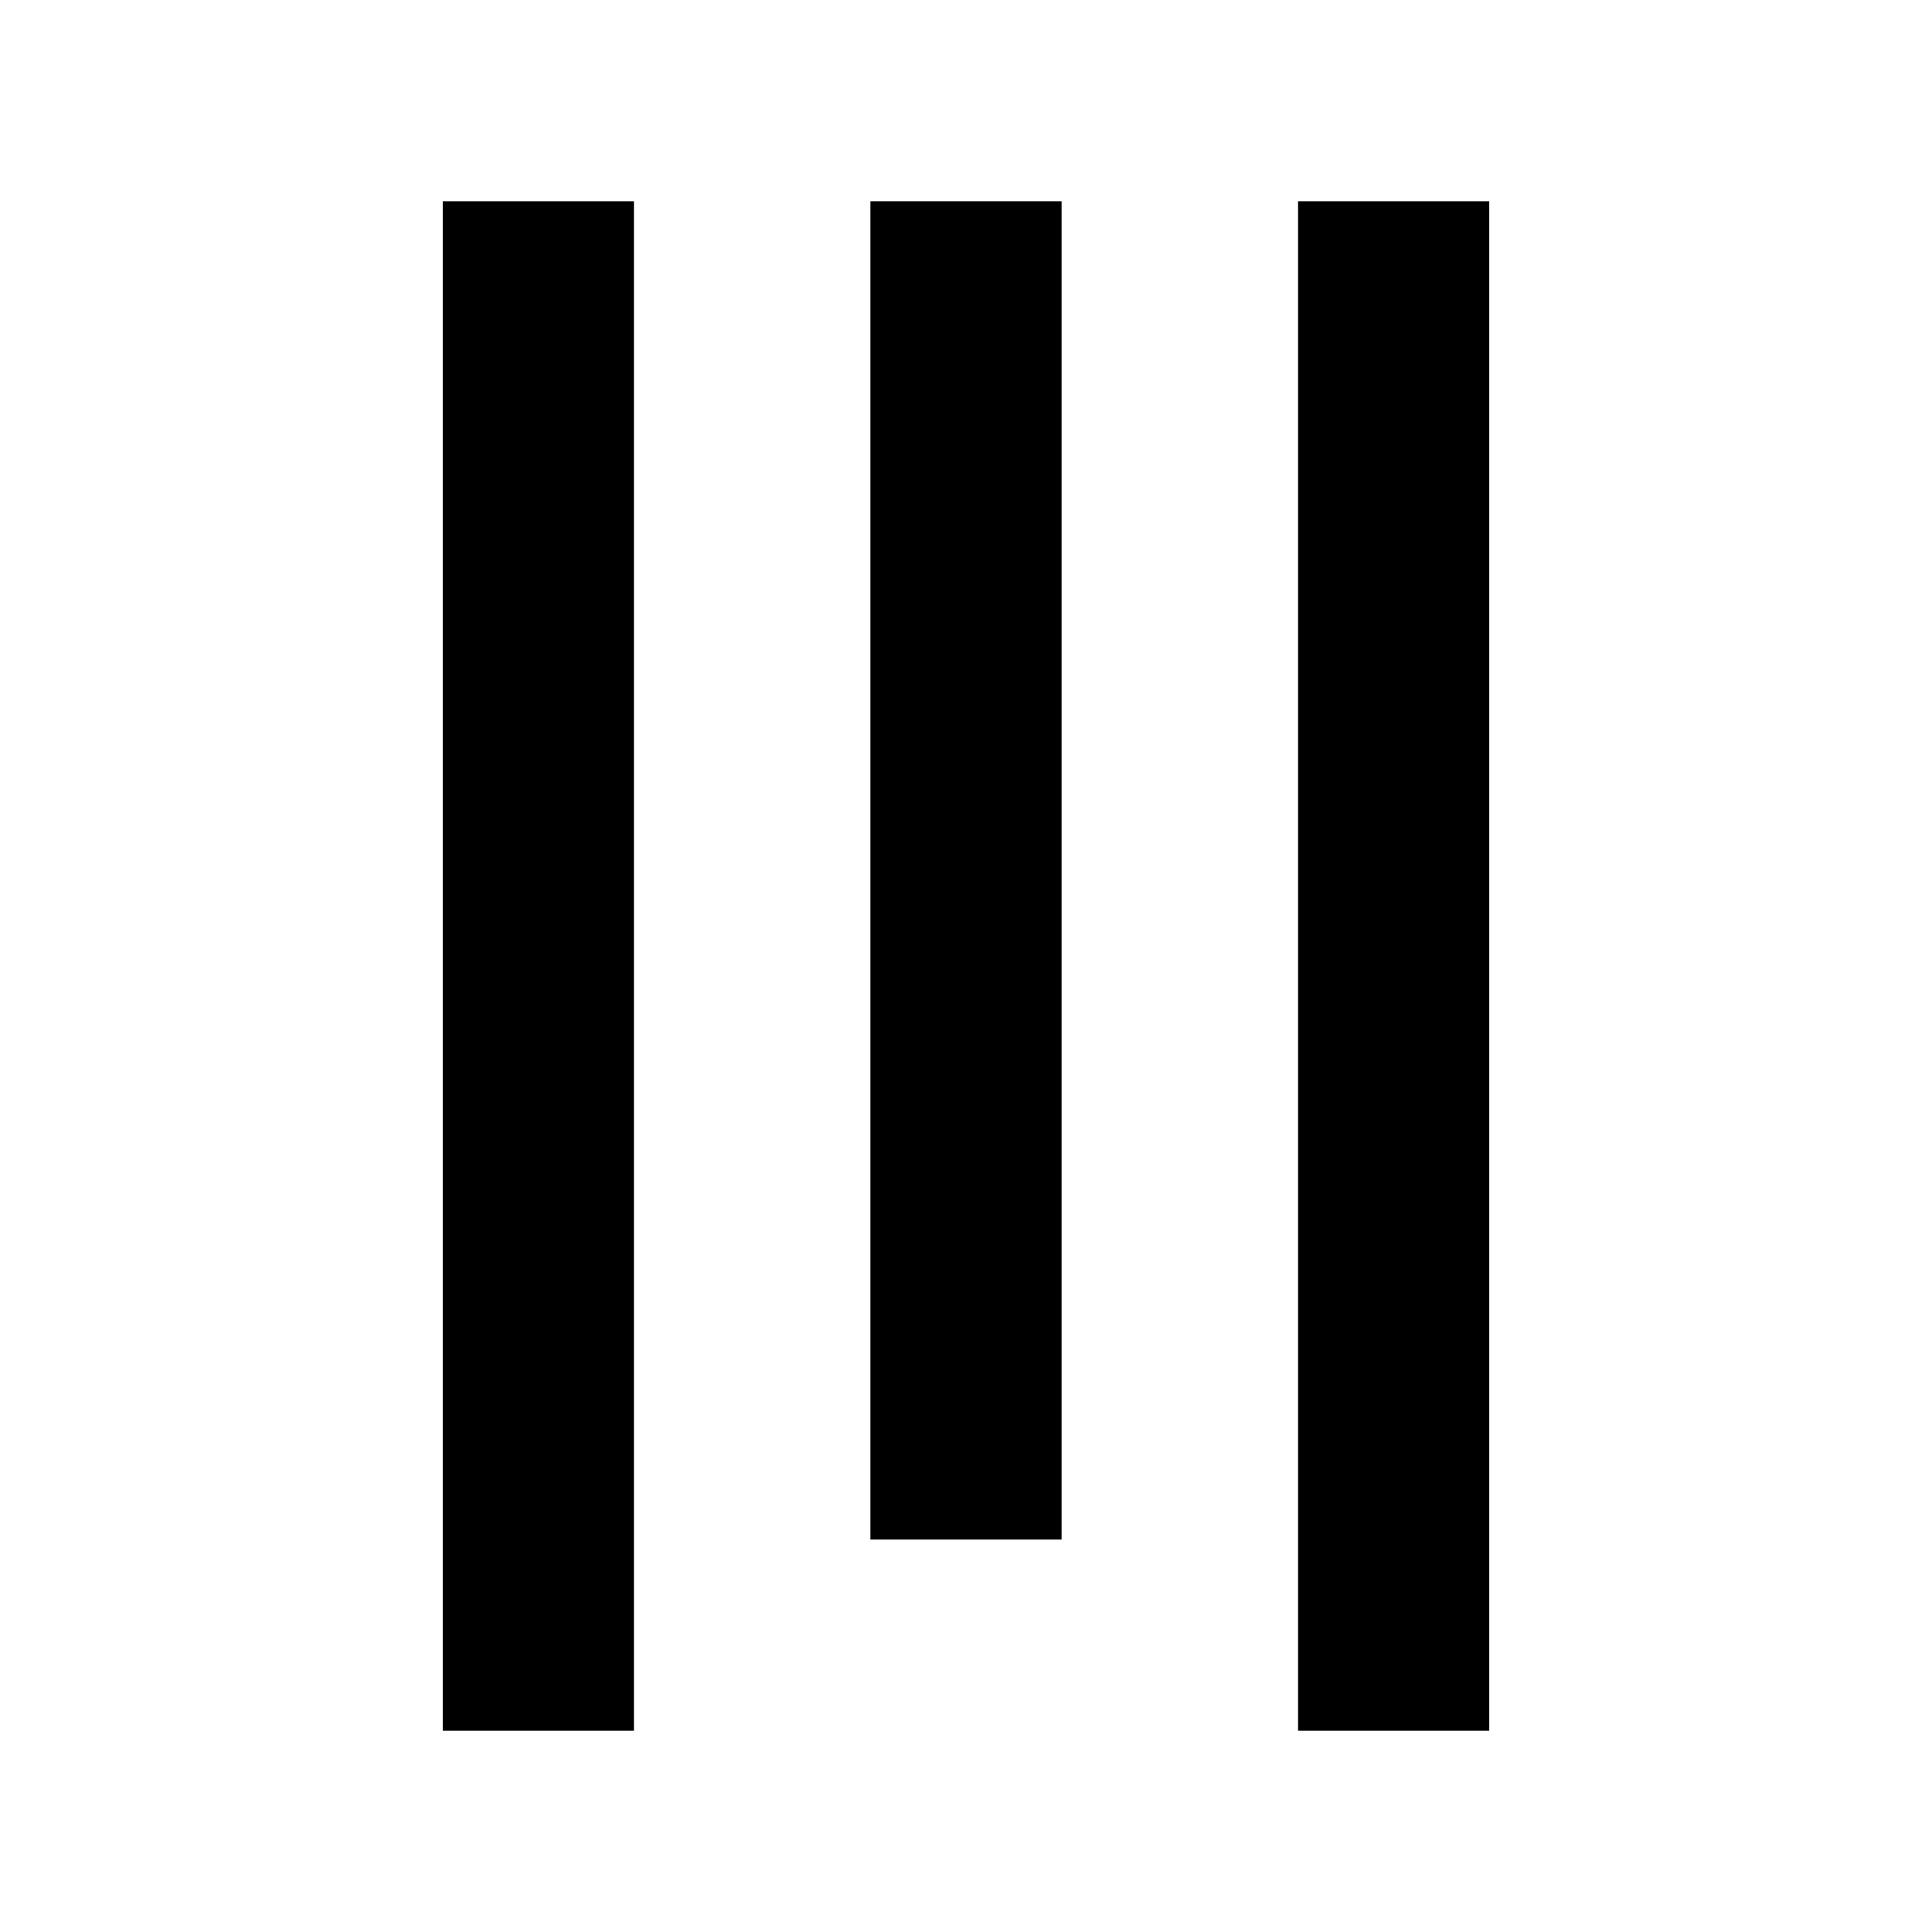
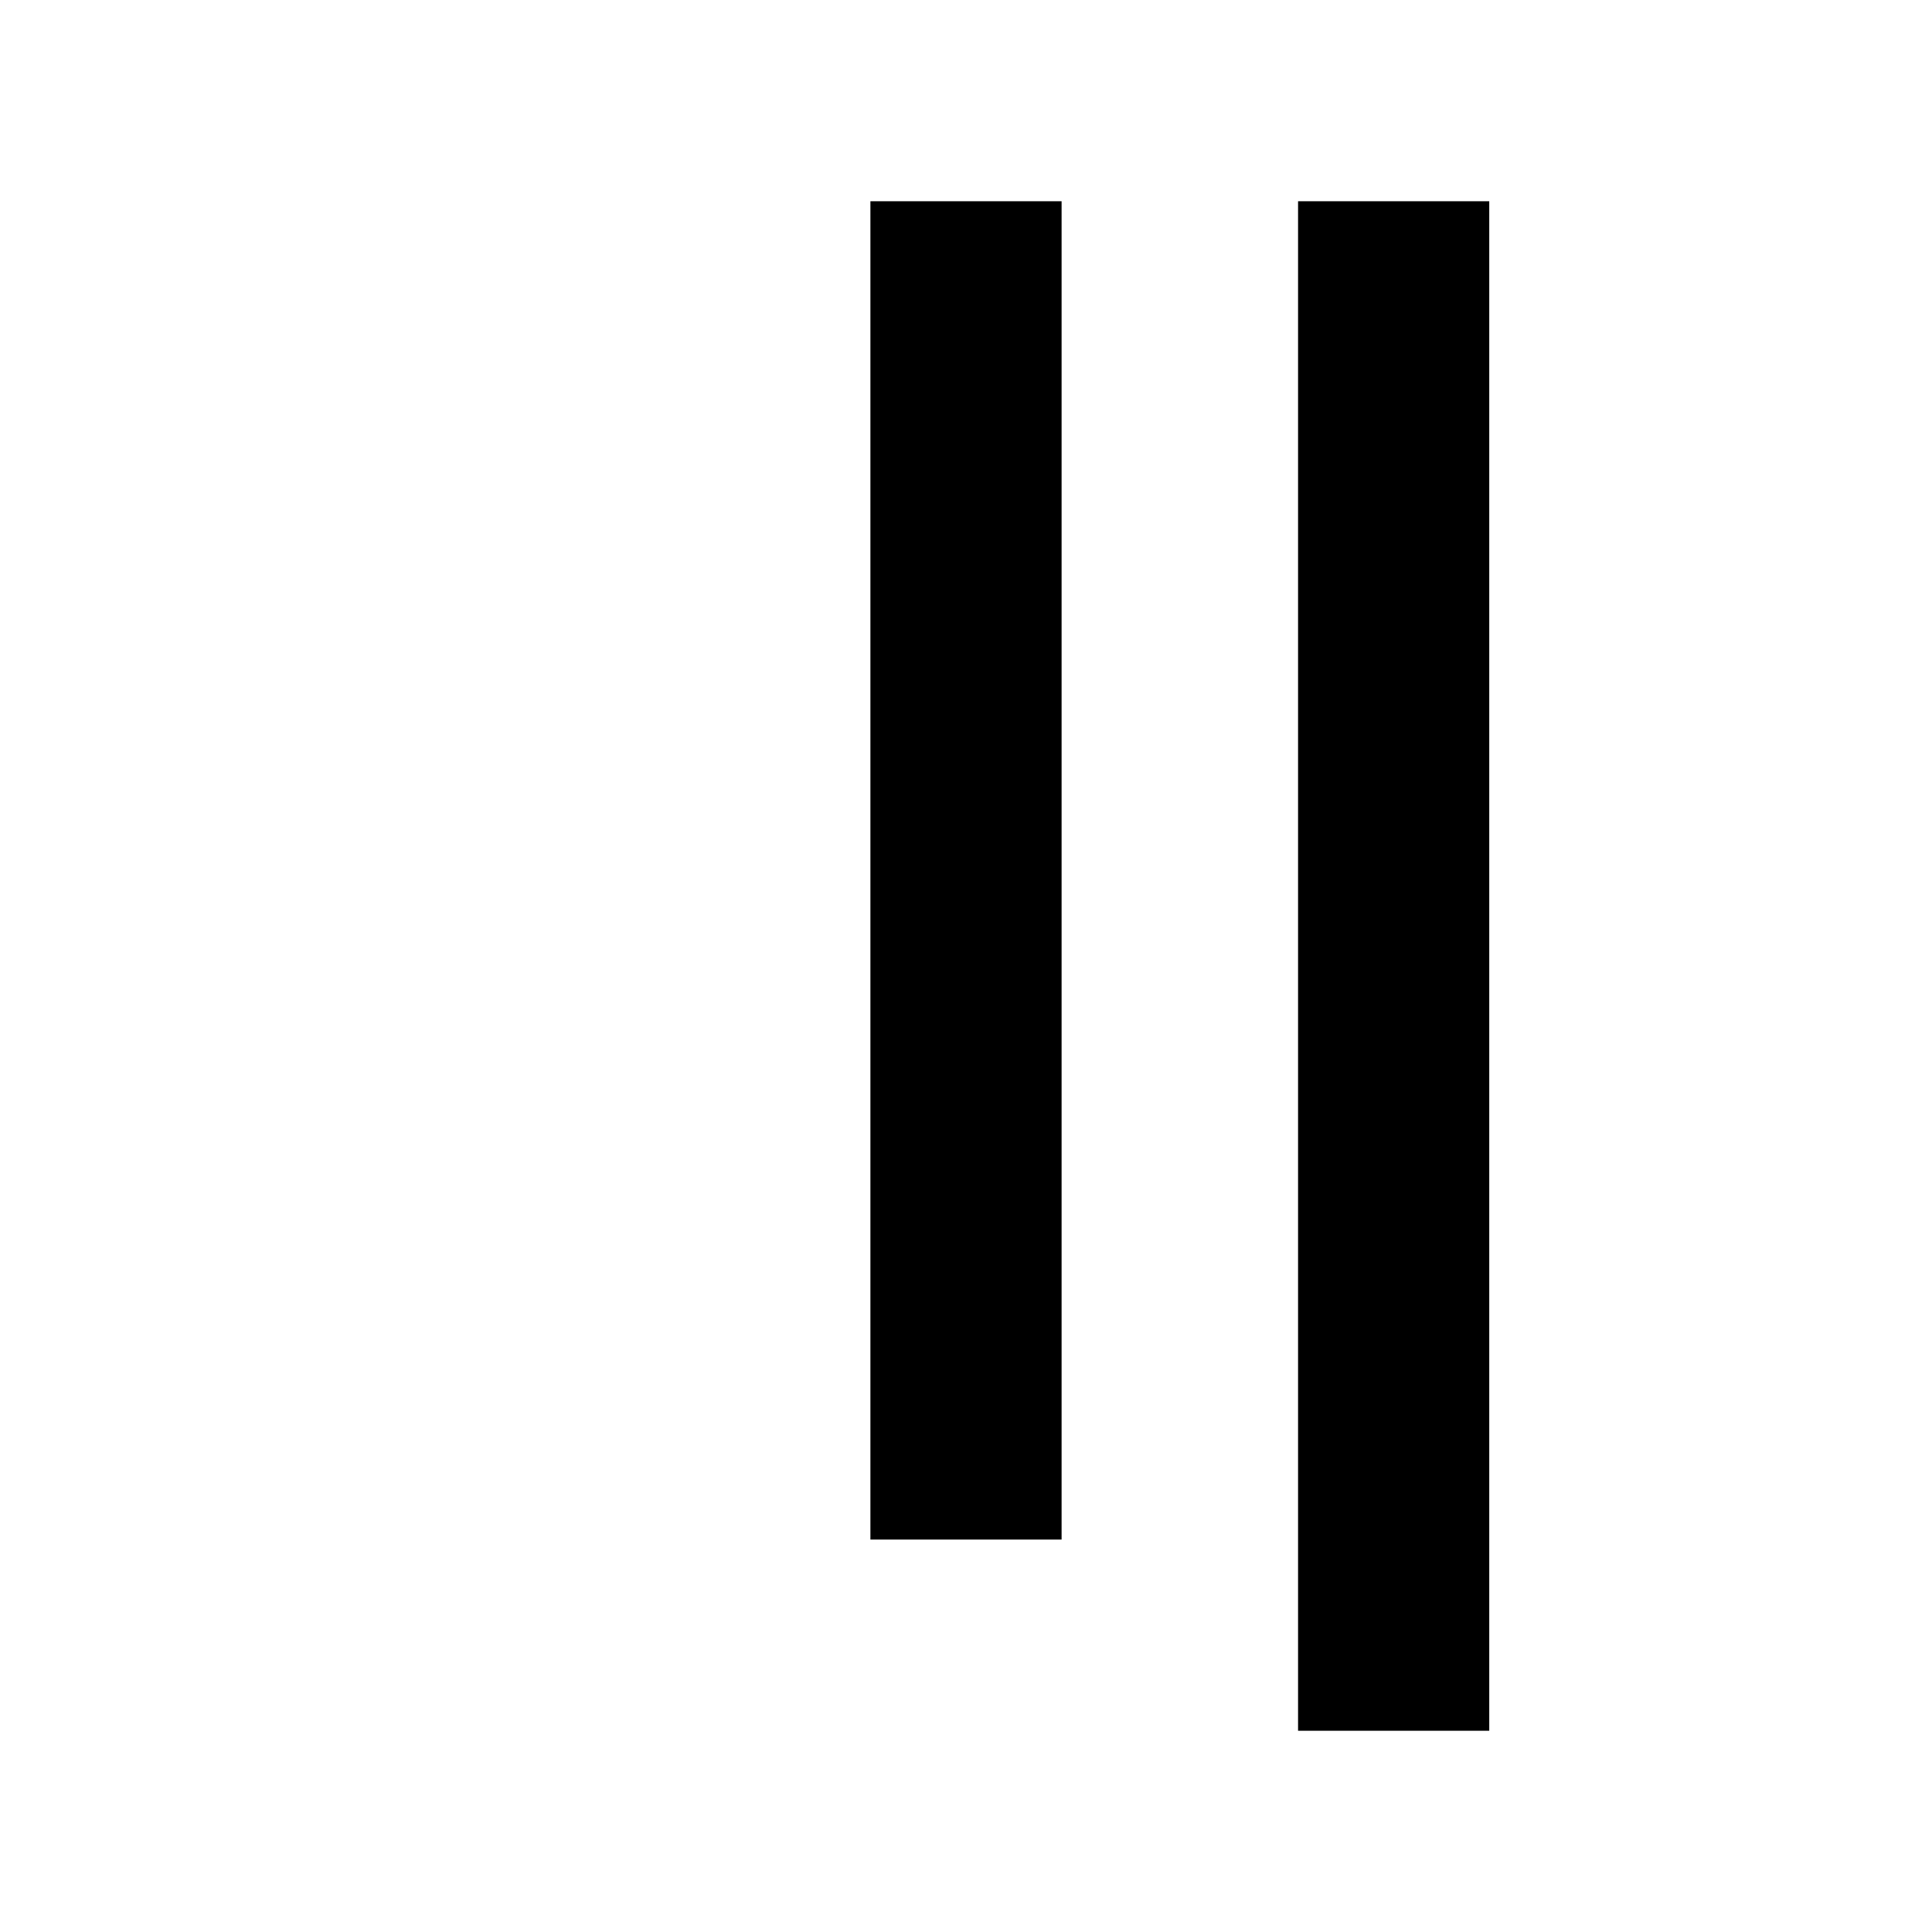
<svg xmlns="http://www.w3.org/2000/svg" version="1.0" width="384pt" height="384pt" viewBox="0 0 384 384" preserveAspectRatio="xMidYMid meet">
  <g transform="translate(0,384) scale(0.1,-0.1)" fill="#000000" stroke="none">
-     <path d="M880 1920 l0 -1520 190 0 190 0 0 1520 0 1520 -190 0 -190 0 0 -1520z" />
    <path d="M1730 2110 l0 -1330 190 0 190 0 0 1330 0 1330 -190 0 -190 0 0 -1330z" />
    <path d="M2580 1920 l0 -1520 190 0 190 0 0 1520 0 1520 -190 0 -190 0 0 -1520z" />
  </g>
</svg>